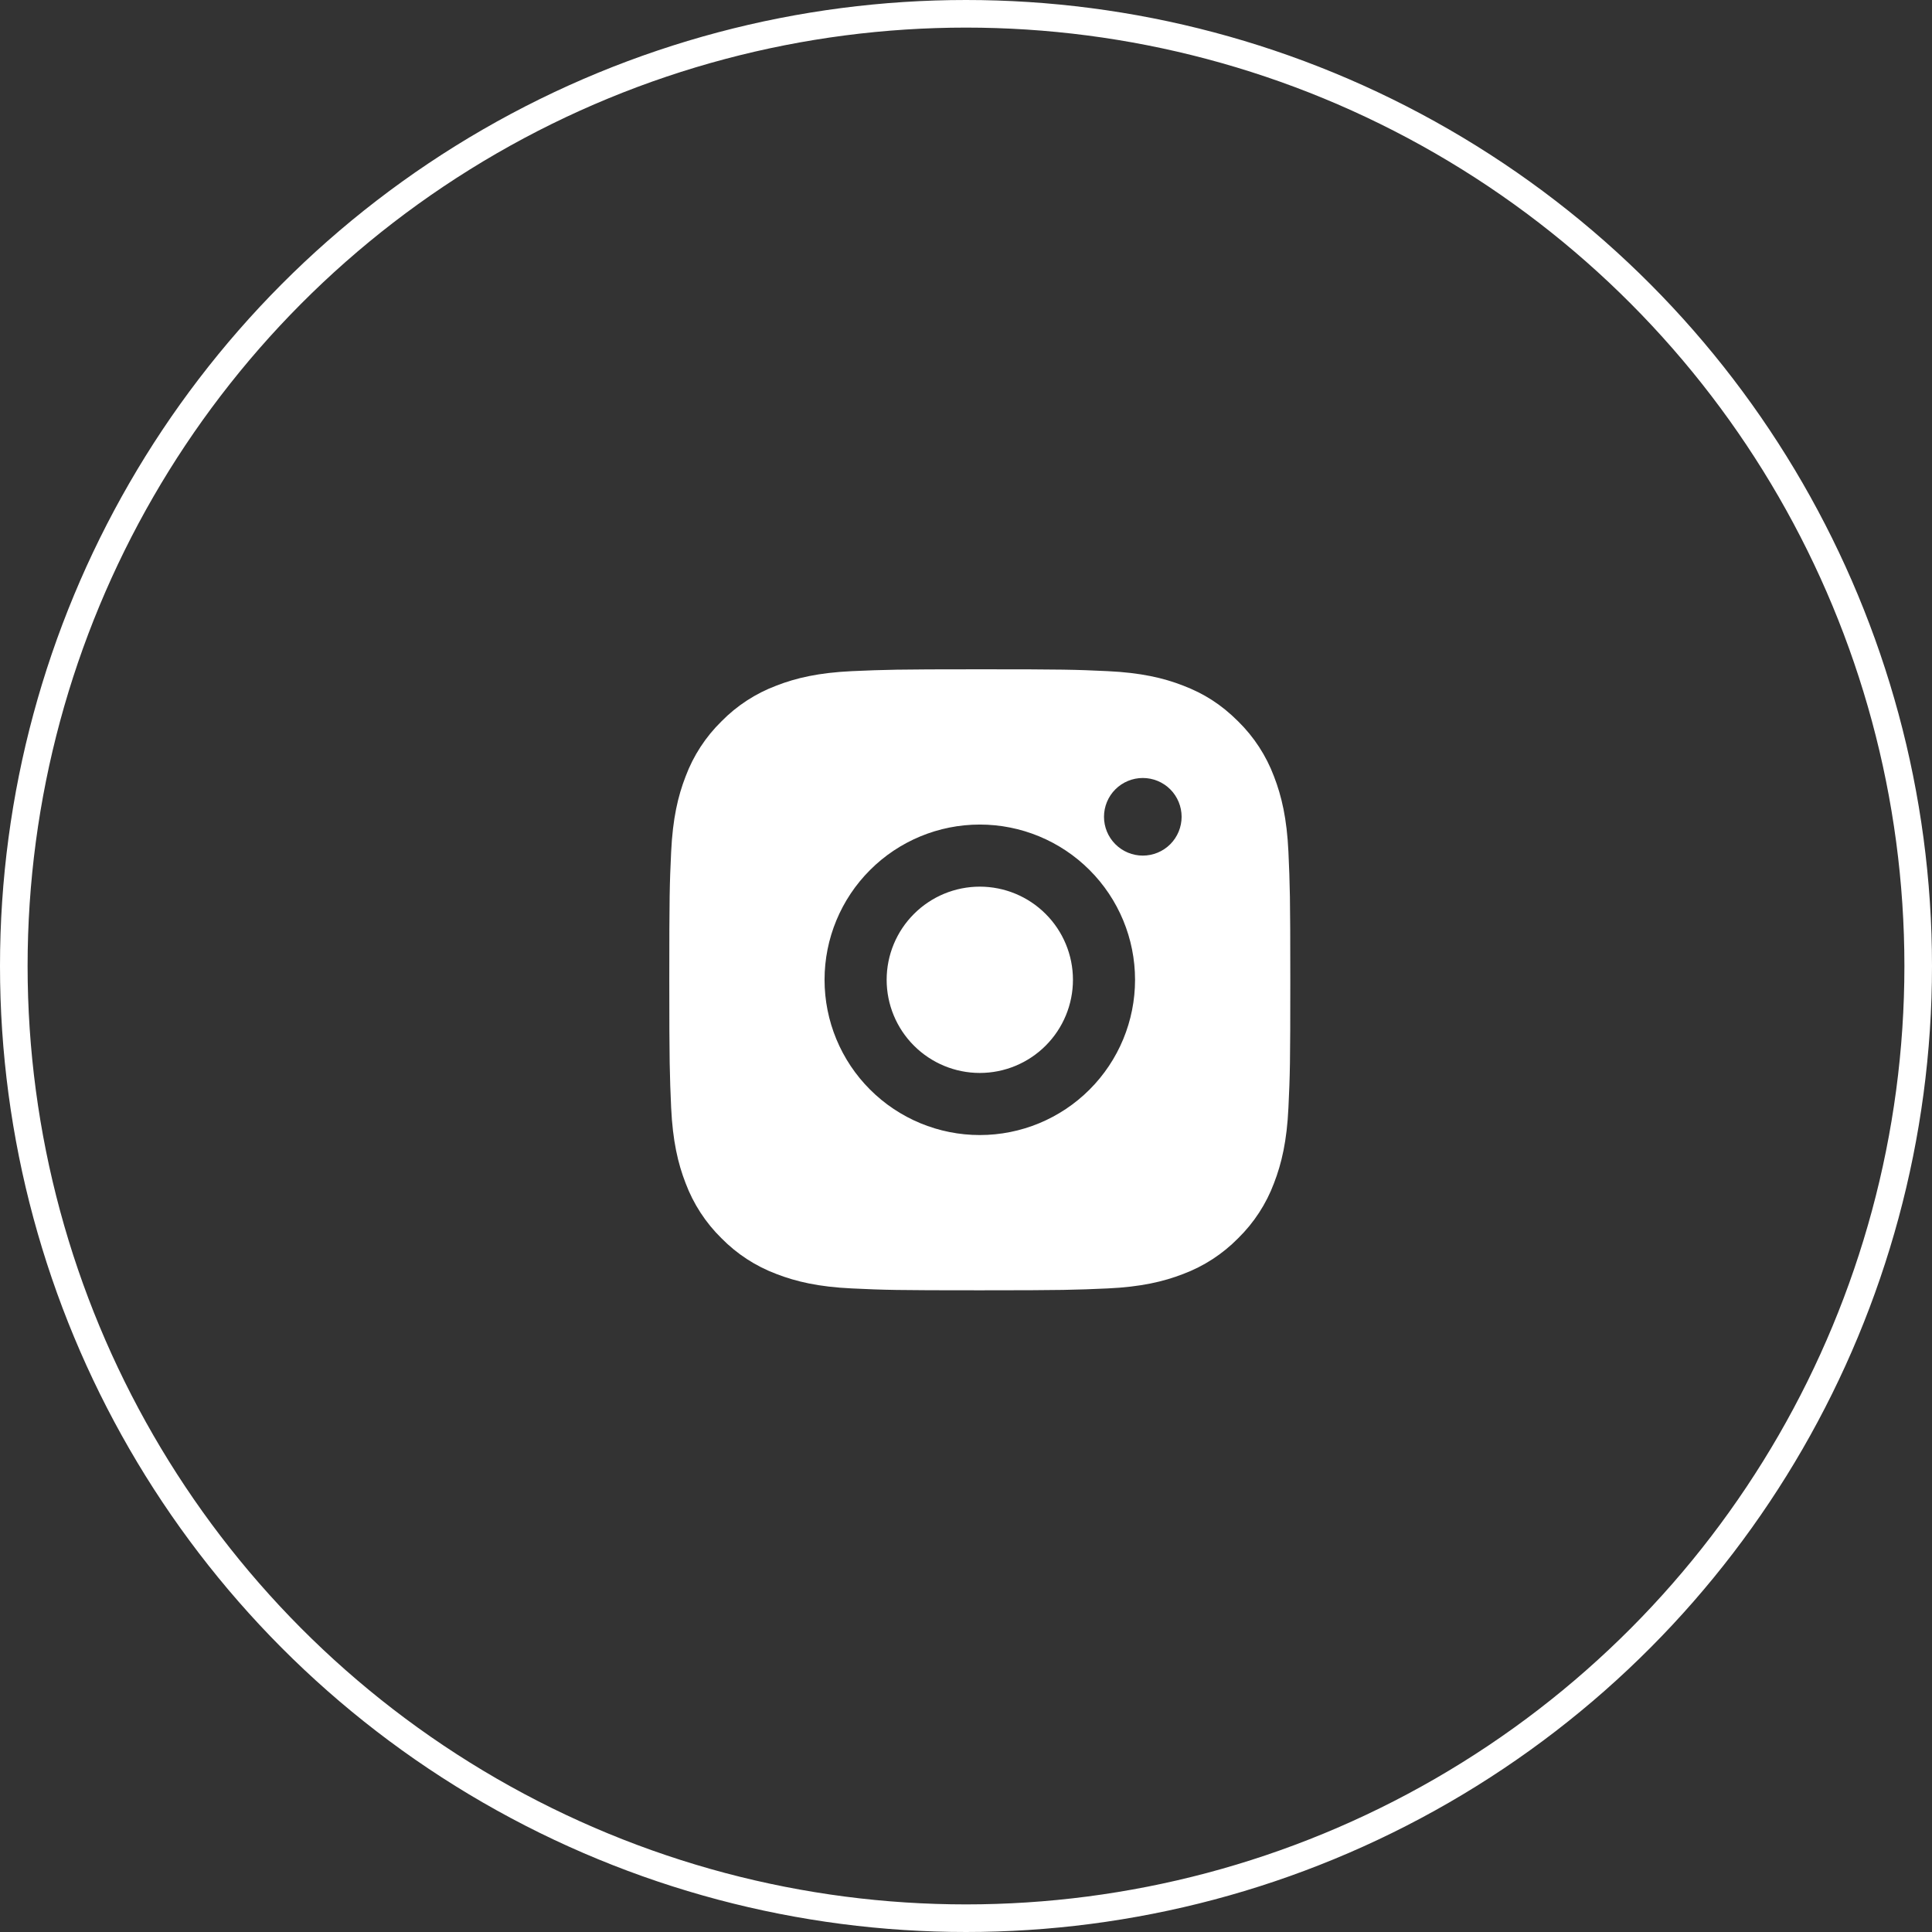
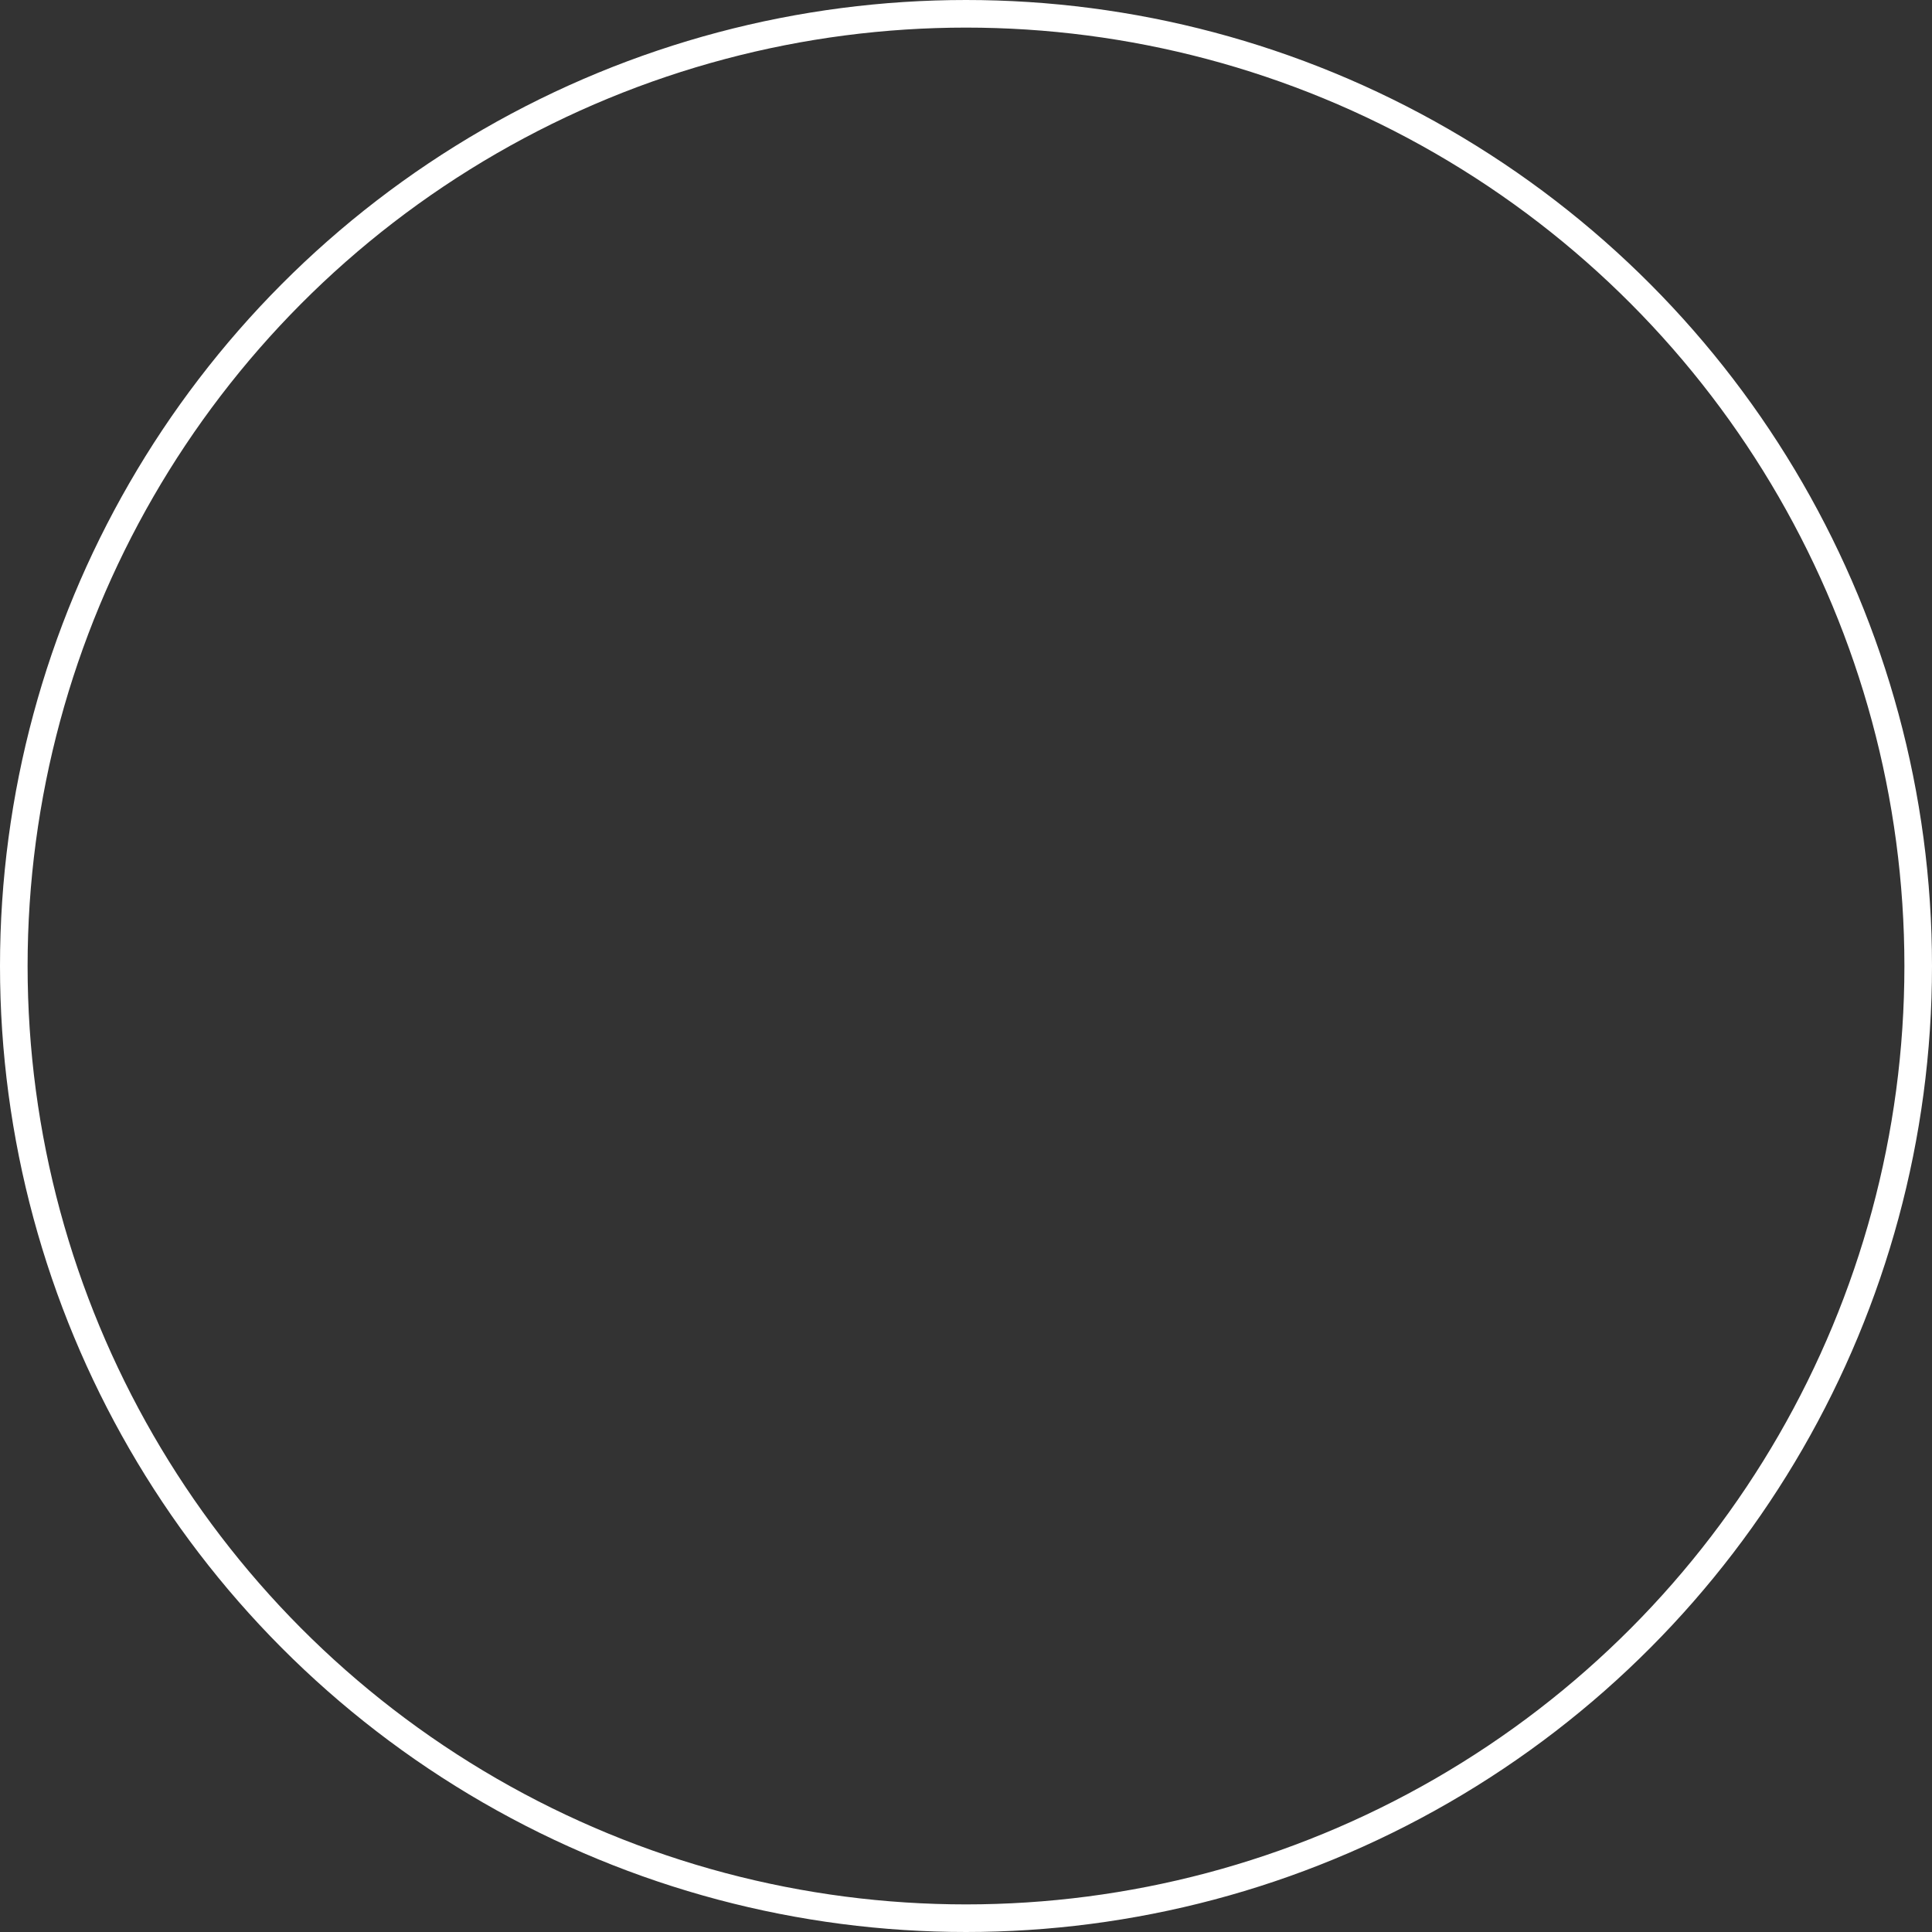
<svg xmlns="http://www.w3.org/2000/svg" width="70" height="70" viewBox="0 0 70 70" fill="none">
  <rect x="0" y="0" width="70" height="70" fill="#333333" stroke="none" />
  <circle cx="35" cy="35" r="34.5" stroke="white" />
-   <path d="M35.5 24.25C38.557 24.25 38.938 24.261 40.137 24.317C41.335 24.374 42.151 24.562 42.869 24.841C43.611 25.126 44.237 25.513 44.862 26.138C45.434 26.7 45.877 27.38 46.159 28.131C46.437 28.848 46.626 29.665 46.682 30.863C46.735 32.062 46.75 32.443 46.75 35.5C46.75 38.557 46.739 38.938 46.682 40.137C46.626 41.335 46.437 42.151 46.159 42.869C45.878 43.62 45.435 44.3 44.862 44.862C44.3 45.434 43.62 45.877 42.869 46.159C42.152 46.437 41.335 46.626 40.137 46.682C38.938 46.735 38.557 46.75 35.5 46.75C32.443 46.75 32.062 46.739 30.863 46.682C29.665 46.626 28.849 46.437 28.131 46.159C27.38 45.877 26.7 45.435 26.138 44.862C25.566 44.3 25.123 43.62 24.841 42.869C24.562 42.152 24.374 41.335 24.317 40.137C24.265 38.938 24.25 38.557 24.25 35.5C24.25 32.443 24.261 32.062 24.317 30.863C24.374 29.663 24.562 28.849 24.841 28.131C25.122 27.38 25.565 26.7 26.138 26.138C26.7 25.565 27.38 25.123 28.131 24.841C28.849 24.562 29.663 24.374 30.863 24.317C32.062 24.265 32.443 24.25 35.5 24.25ZM35.5 29.875C34.008 29.875 32.577 30.468 31.523 31.523C30.468 32.577 29.875 34.008 29.875 35.5C29.875 36.992 30.468 38.423 31.523 39.477C32.577 40.532 34.008 41.125 35.5 41.125C36.992 41.125 38.423 40.532 39.477 39.477C40.532 38.423 41.125 36.992 41.125 35.5C41.125 34.008 40.532 32.577 39.477 31.523C38.423 30.468 36.992 29.875 35.5 29.875ZM42.812 29.594C42.812 29.221 42.664 28.863 42.401 28.599C42.137 28.336 41.779 28.188 41.406 28.188C41.033 28.188 40.676 28.336 40.412 28.599C40.148 28.863 40 29.221 40 29.594C40 29.967 40.148 30.324 40.412 30.588C40.676 30.852 41.033 31 41.406 31C41.779 31 42.137 30.852 42.401 30.588C42.664 30.324 42.812 29.967 42.812 29.594ZM35.5 32.125C36.395 32.125 37.254 32.481 37.886 33.114C38.519 33.746 38.875 34.605 38.875 35.5C38.875 36.395 38.519 37.254 37.886 37.886C37.254 38.519 36.395 38.875 35.5 38.875C34.605 38.875 33.746 38.519 33.114 37.886C32.481 37.254 32.125 36.395 32.125 35.5C32.125 34.605 32.481 33.746 33.114 33.114C33.746 32.481 34.605 32.125 35.5 32.125Z" fill="white" />
</svg>